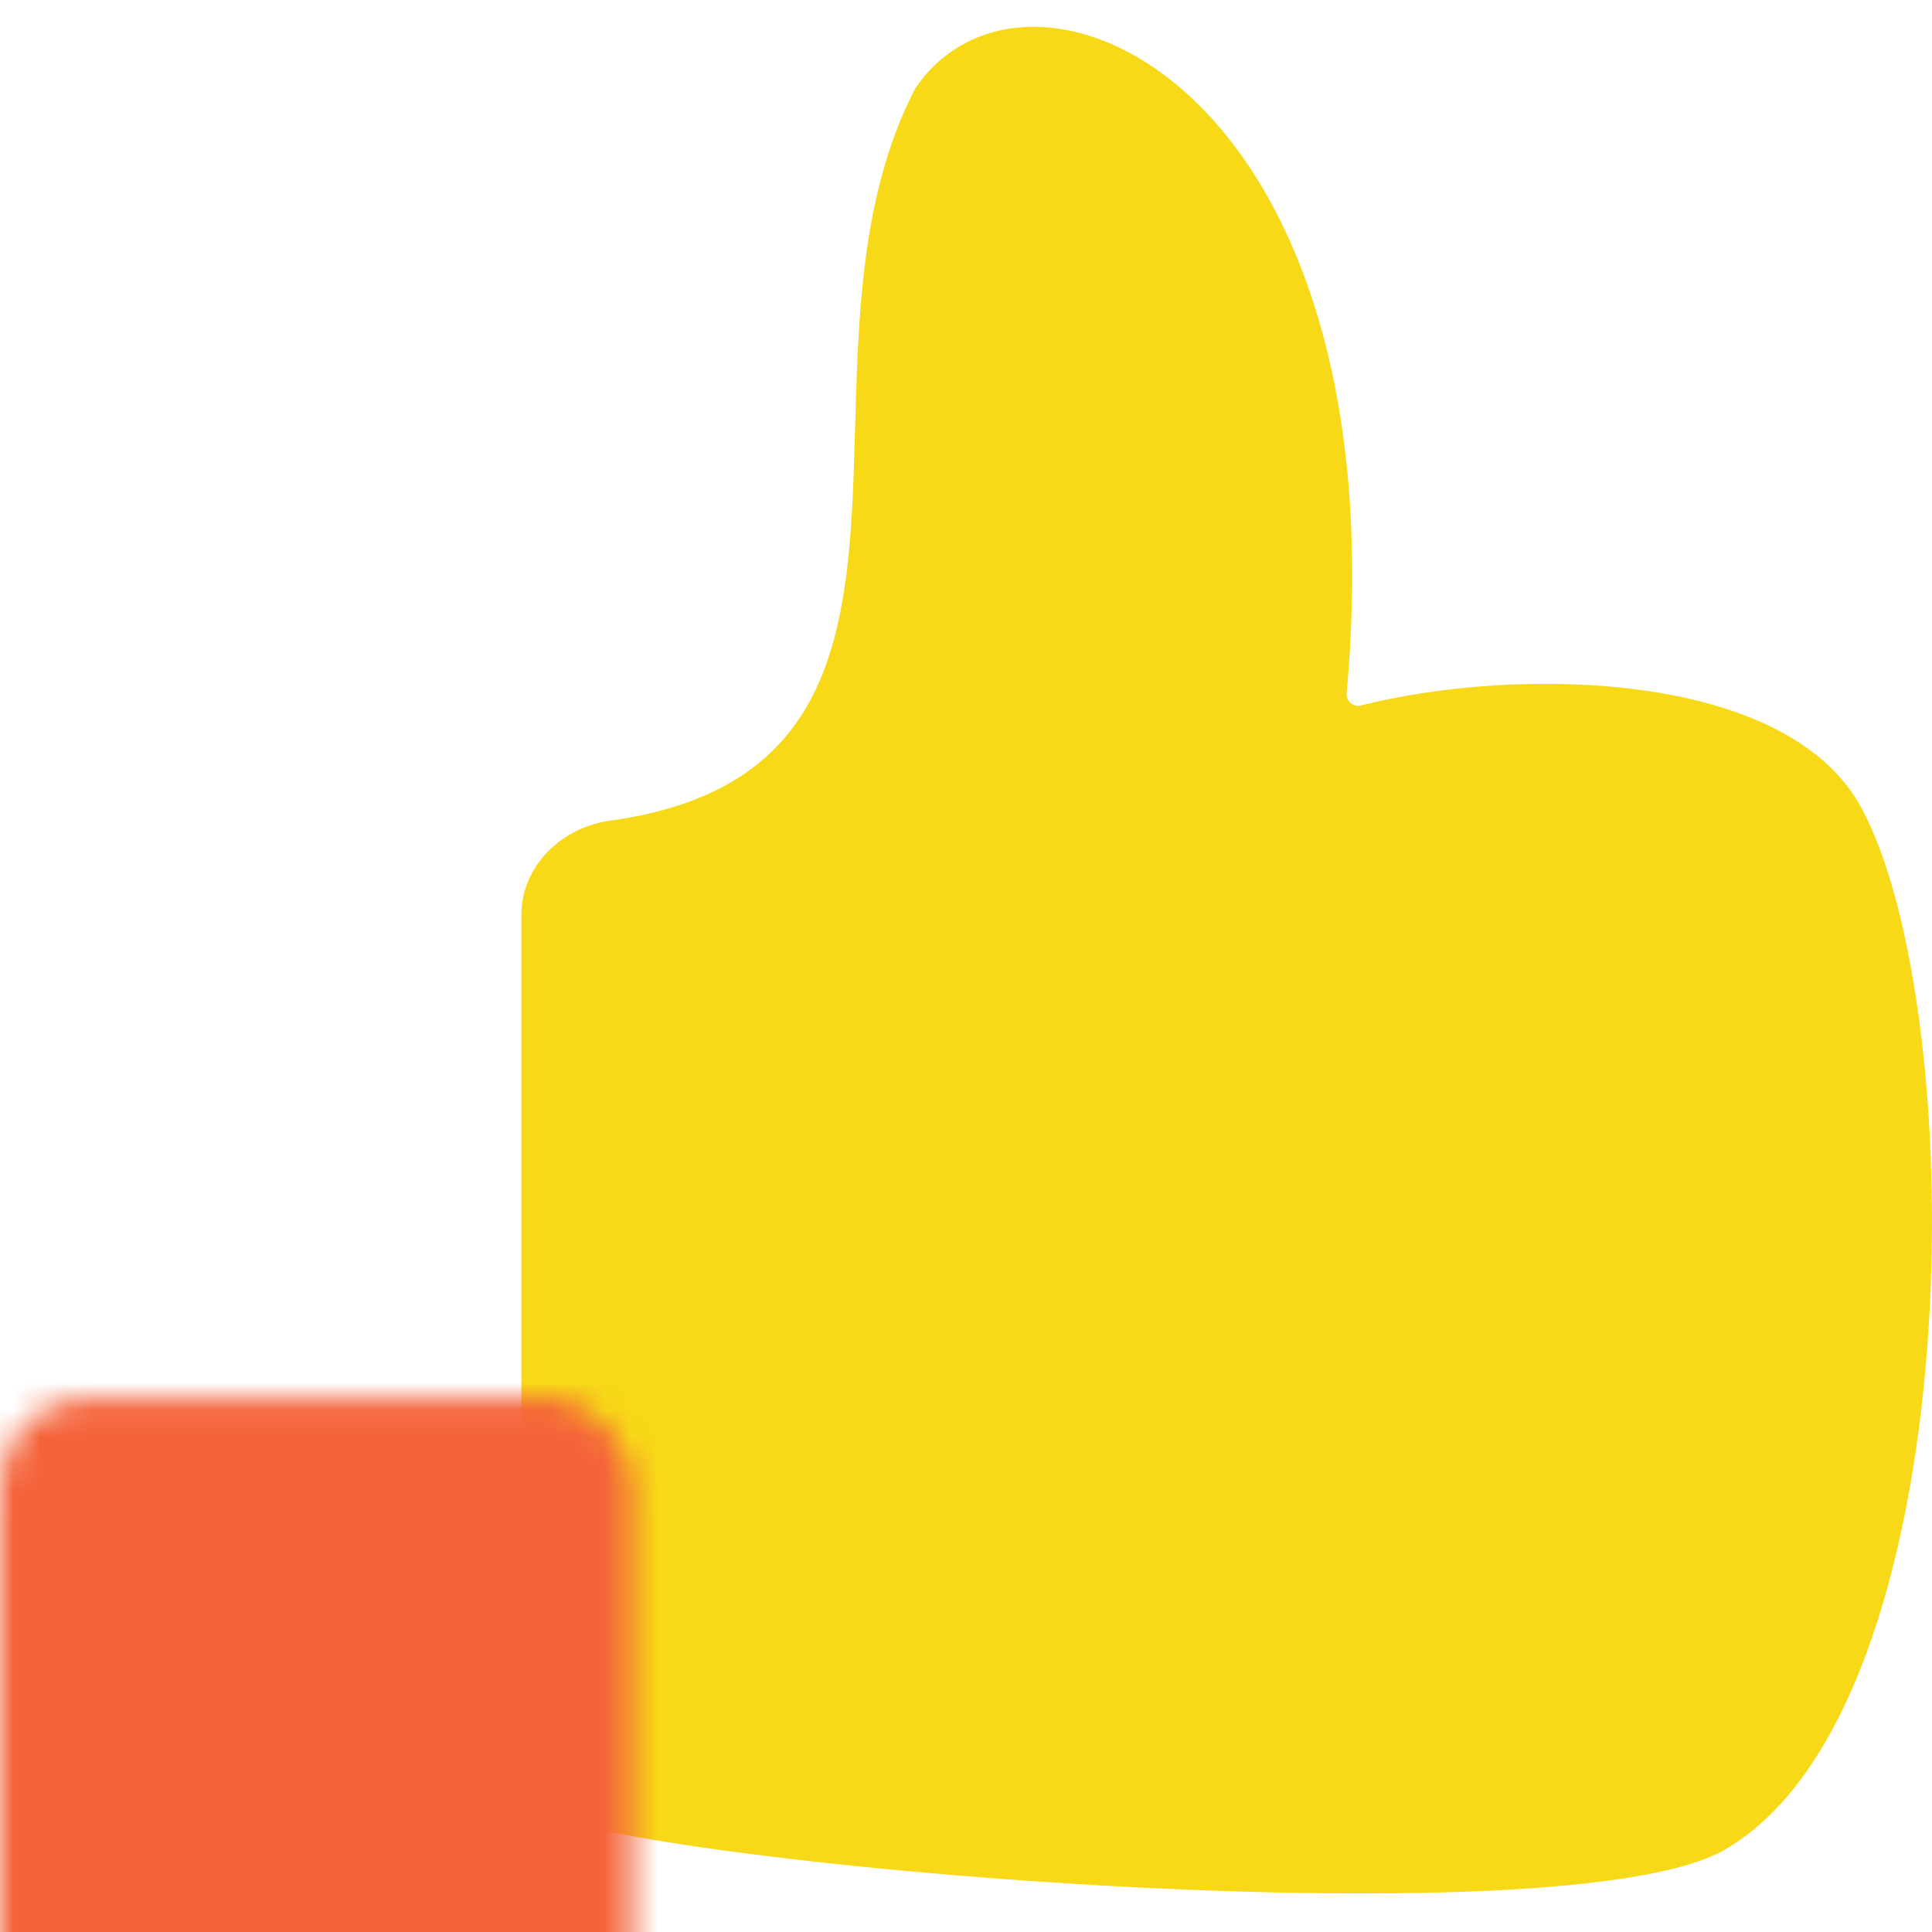
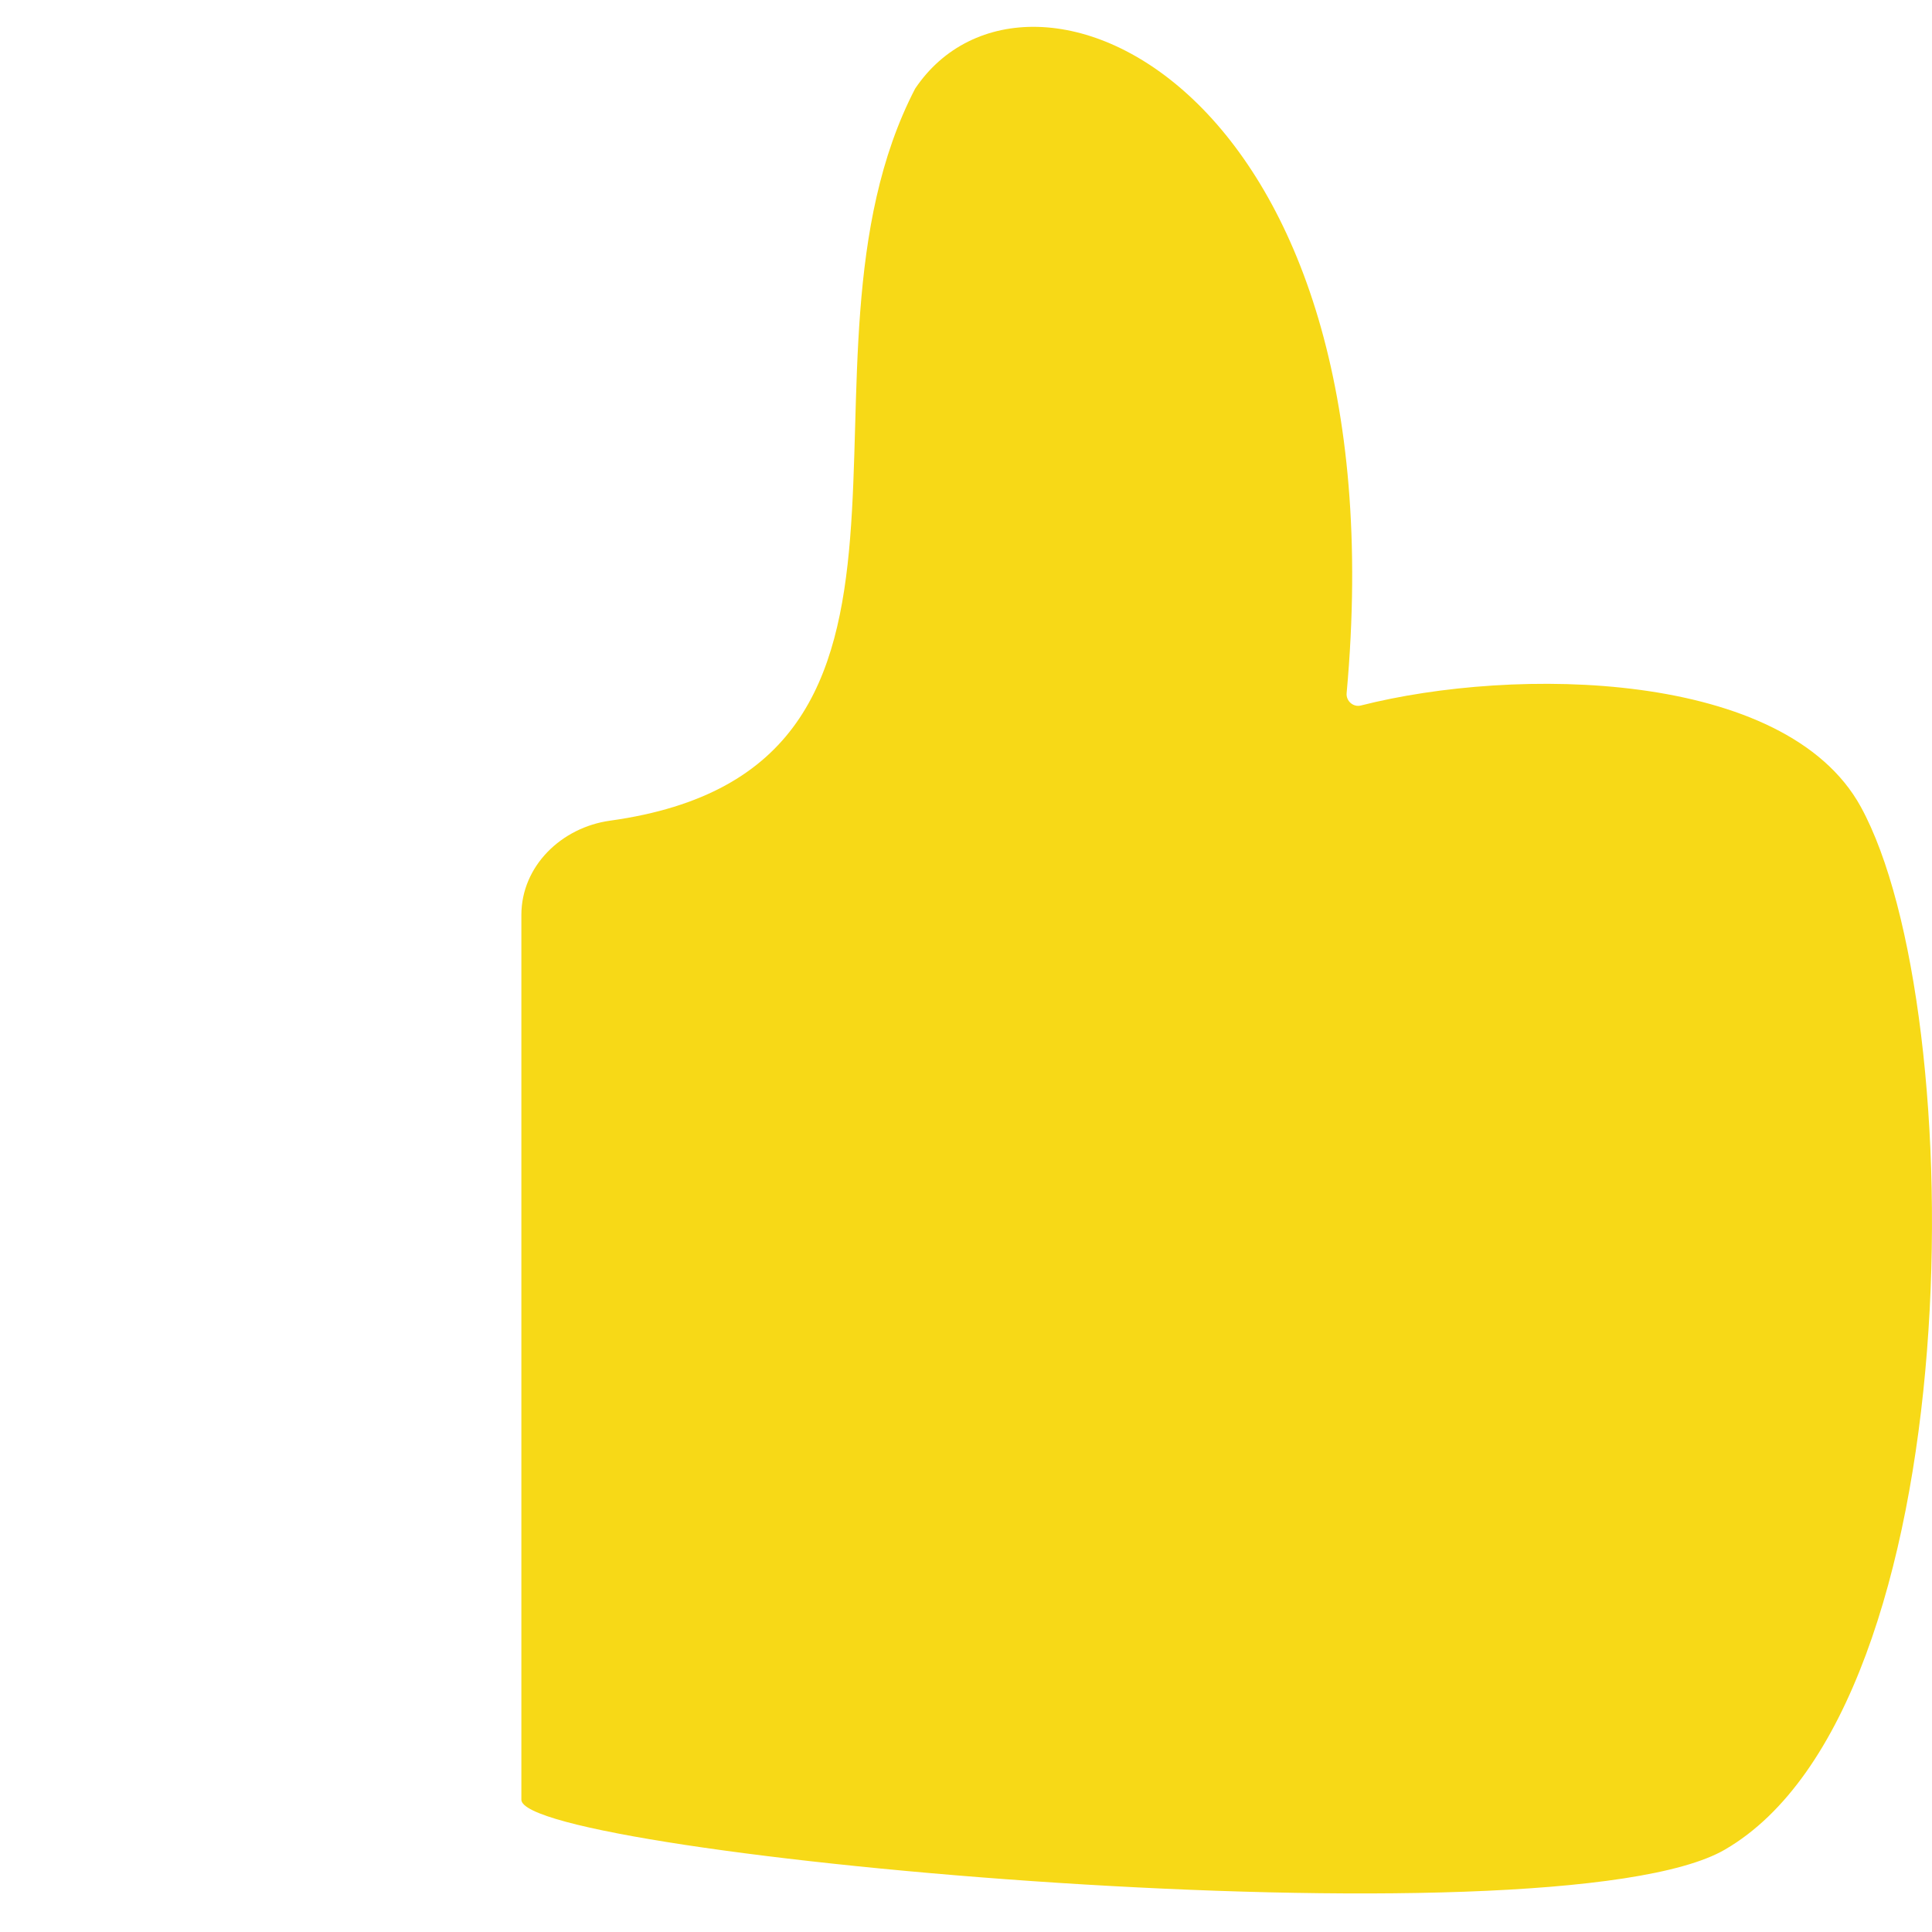
<svg xmlns="http://www.w3.org/2000/svg" width="72" height="72" viewBox="0 0 72 72" fill="none">
  <path d="M34.105 3.302C28.796 13.535 36.742 28.638 22.735 30.584C20.925 30.835 19.43 32.274 19.43 34.1V67.069C19.43 69.136 57.876 72.65 64.283 68.929C73.481 63.588 73.481 37.614 69.348 30.07C66.538 24.942 56.447 24.834 50.715 26.292C50.431 26.364 50.158 26.123 50.185 25.831C52.248 3.189 38.304 -2.946 34.105 3.302Z" fill="#F7D917" />
  <mask id="path-2-inside-1_5003_2653" fill="white">
-     <rect y="26.039" width="23.564" height="45.887" rx="3.307" />
-   </mask>
-   <rect y="26.039" width="23.564" height="45.887" rx="3.307" fill="#F4633A" stroke="#F4633A" stroke-width="8.268" mask="url(#path-2-inside-1_5003_2653)" />
+     </mask>
</svg>